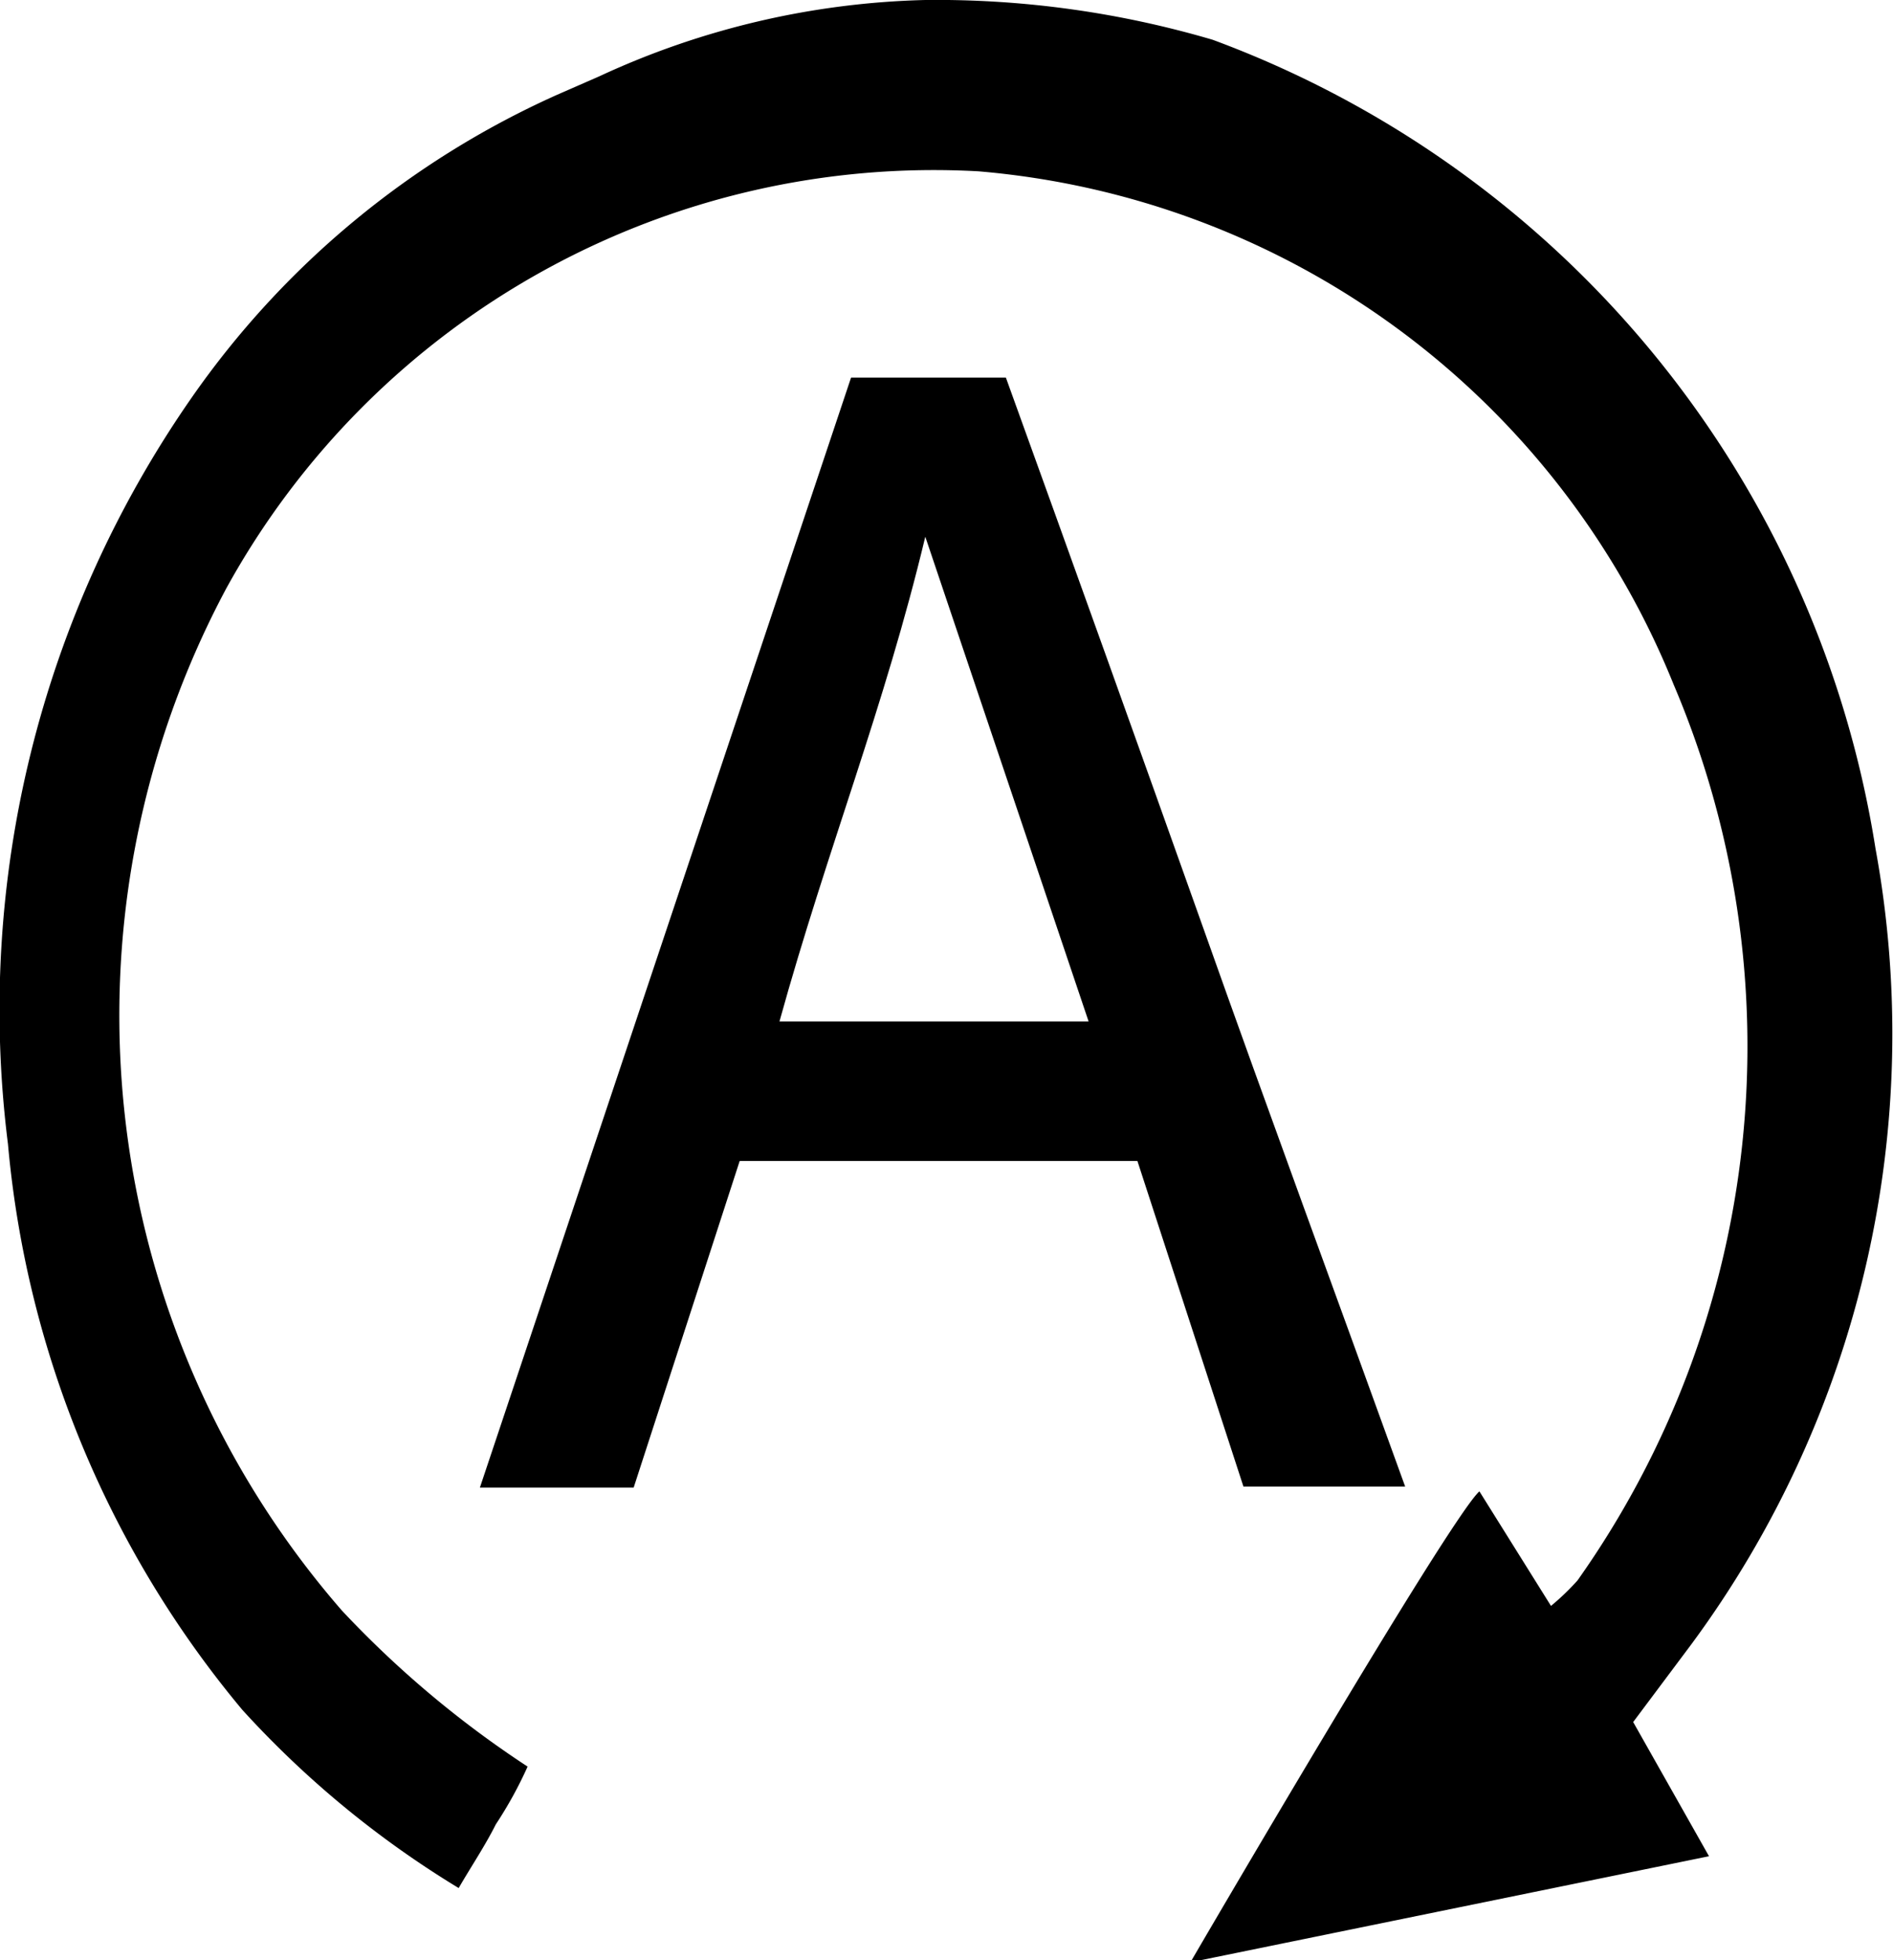
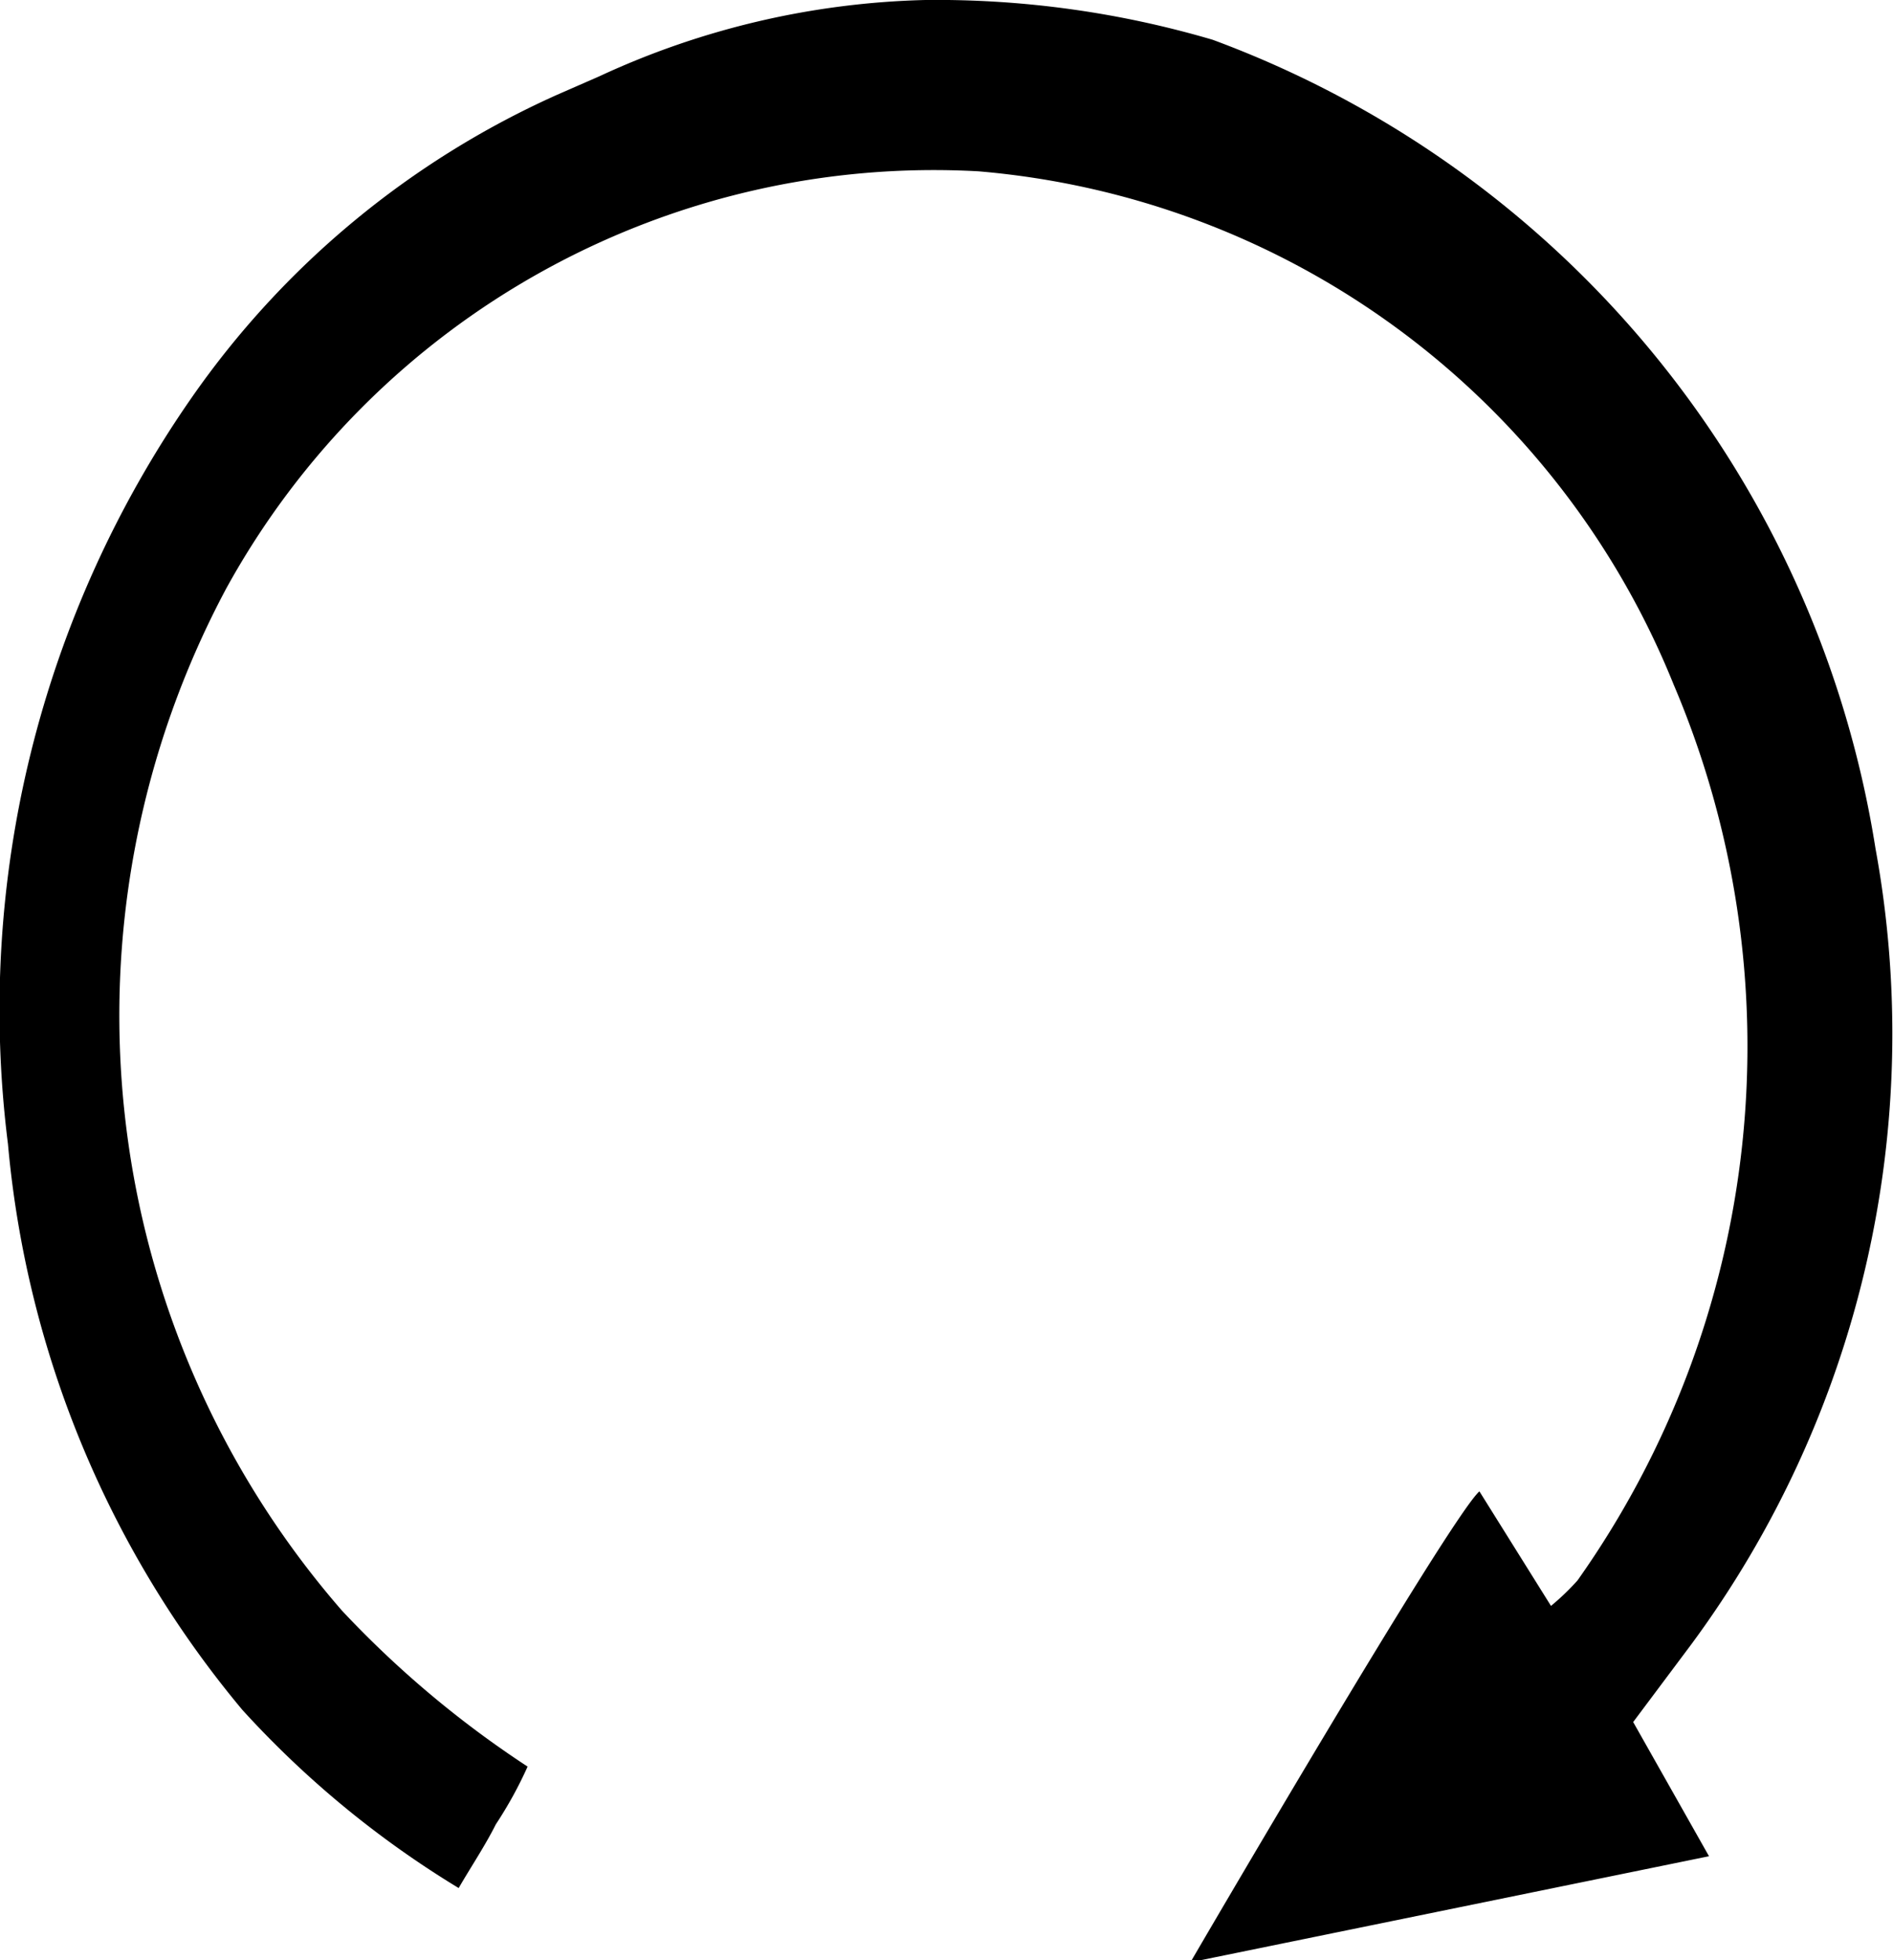
<svg xmlns="http://www.w3.org/2000/svg" id="Layer_1" data-name="Layer 1" viewBox="0 0 35.7 36.96">
  <title>Start</title>
  <g id="ISO-_-Stop_Start" data-name="ISO-/-Stop/Start">
    <g id="NRddhE.tif2020_buick_lockuo_verti-al_lined_white" data-name="NRddhE.tif2020 buick lockuo verti-al lined white">
      <path id="Path" d="M25.42.75A19.5,19.5,0,0,1,37.92,16a19.37,19.37,0,0,1-3.47,15l-1.1,1.47L34.78,35,25,37s4.88-8.37,5.45-8.88l1.35,2.16a4.56,4.56,0,0,0,.5-.48,17.42,17.42,0,0,0,1.81-16.9A15.54,15.54,0,0,0,21,3.23,15.23,15.23,0,0,0,6.82,11.09,17.09,17.09,0,0,0,9,30.37a19.22,19.22,0,0,0,3.5,2.94,7.71,7.71,0,0,1-.6,1.09c-.2.4-.45.77-.7,1.2a18.45,18.45,0,0,1-4.08-3.36A19.33,19.33,0,0,1,2.7,21.57,20.2,20.2,0,0,1,6.17,7.49a16.72,16.72,0,0,1,6.88-5.7l.8-.35A15.47,15.47,0,0,1,20,0,18.43,18.43,0,0,1,25.42.75Z" transform="translate(-2.55 0)" />
-       <path id="Shape" d="M18.6,7.12h2.92q1.88,5.2,3.73,10.4c1.23,3.47,2.5,6.91,3.8,10.51H26L24,21.89h-7.5L14.5,28.05H11.6Zm1.4,3c-.77,3.22-1.85,5.89-2.75,9.14h5.83Z" transform="translate(-2.55 0)" />
    </g>
  </g>
</svg>